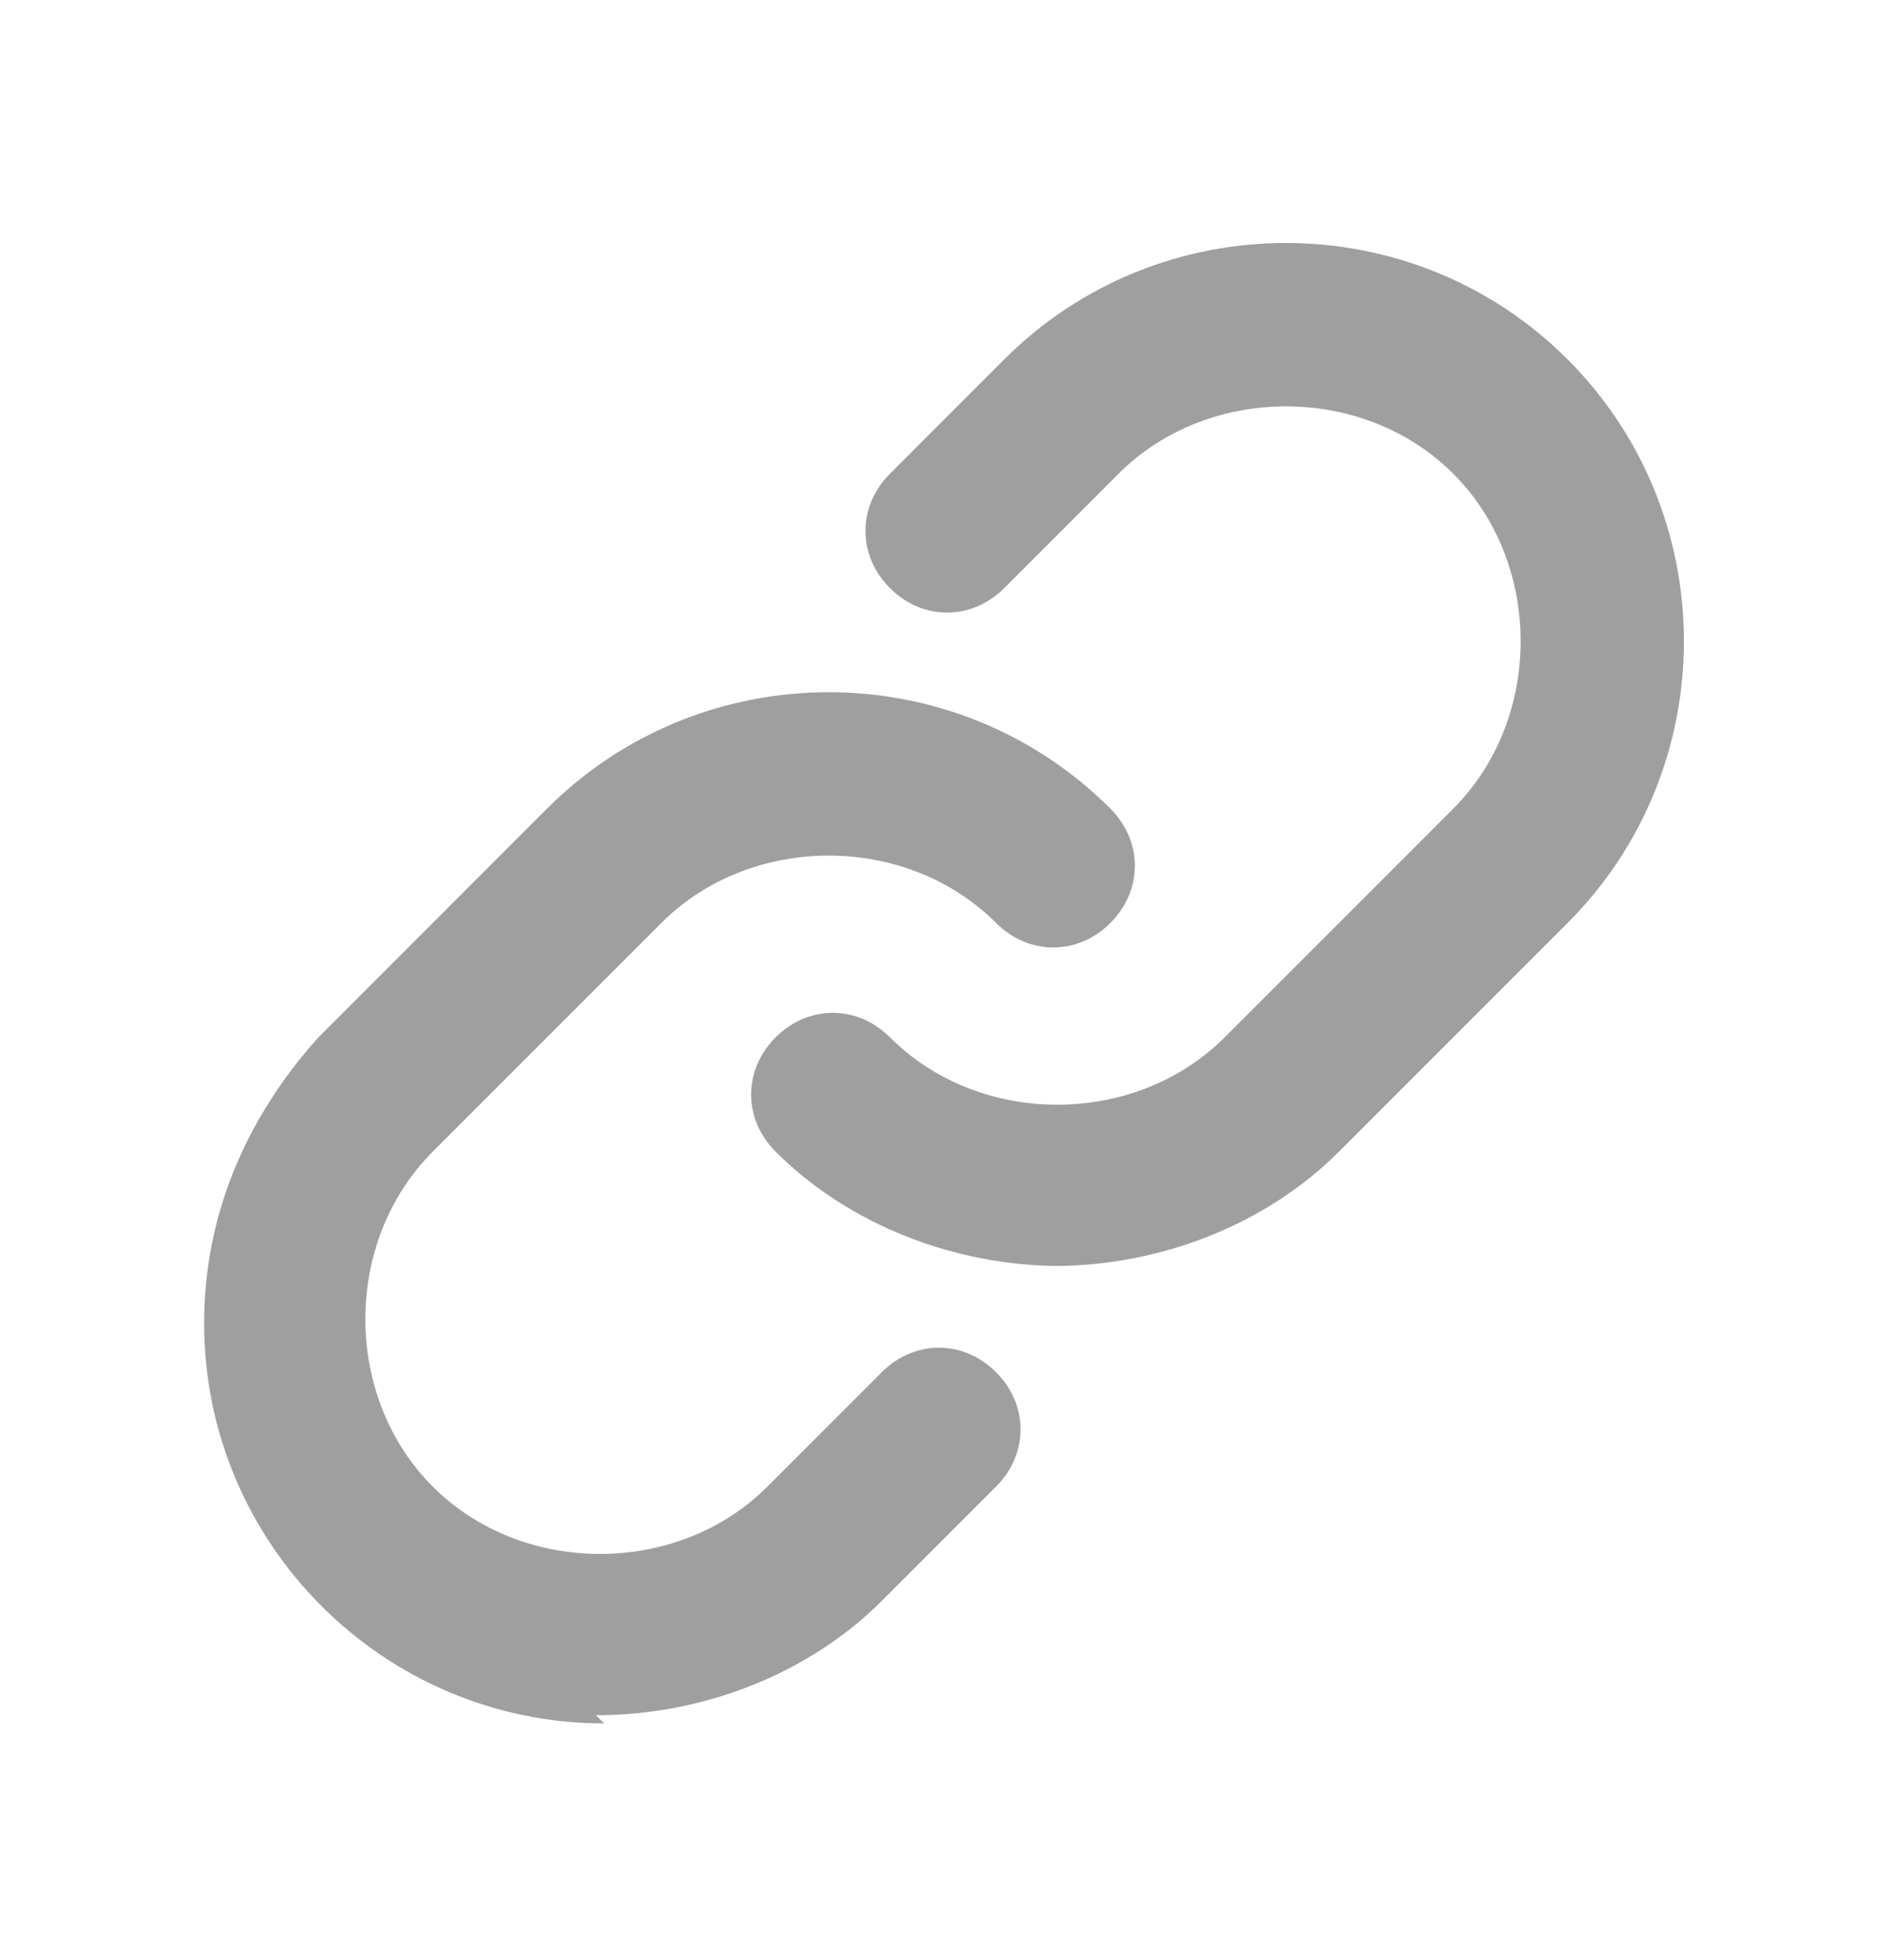
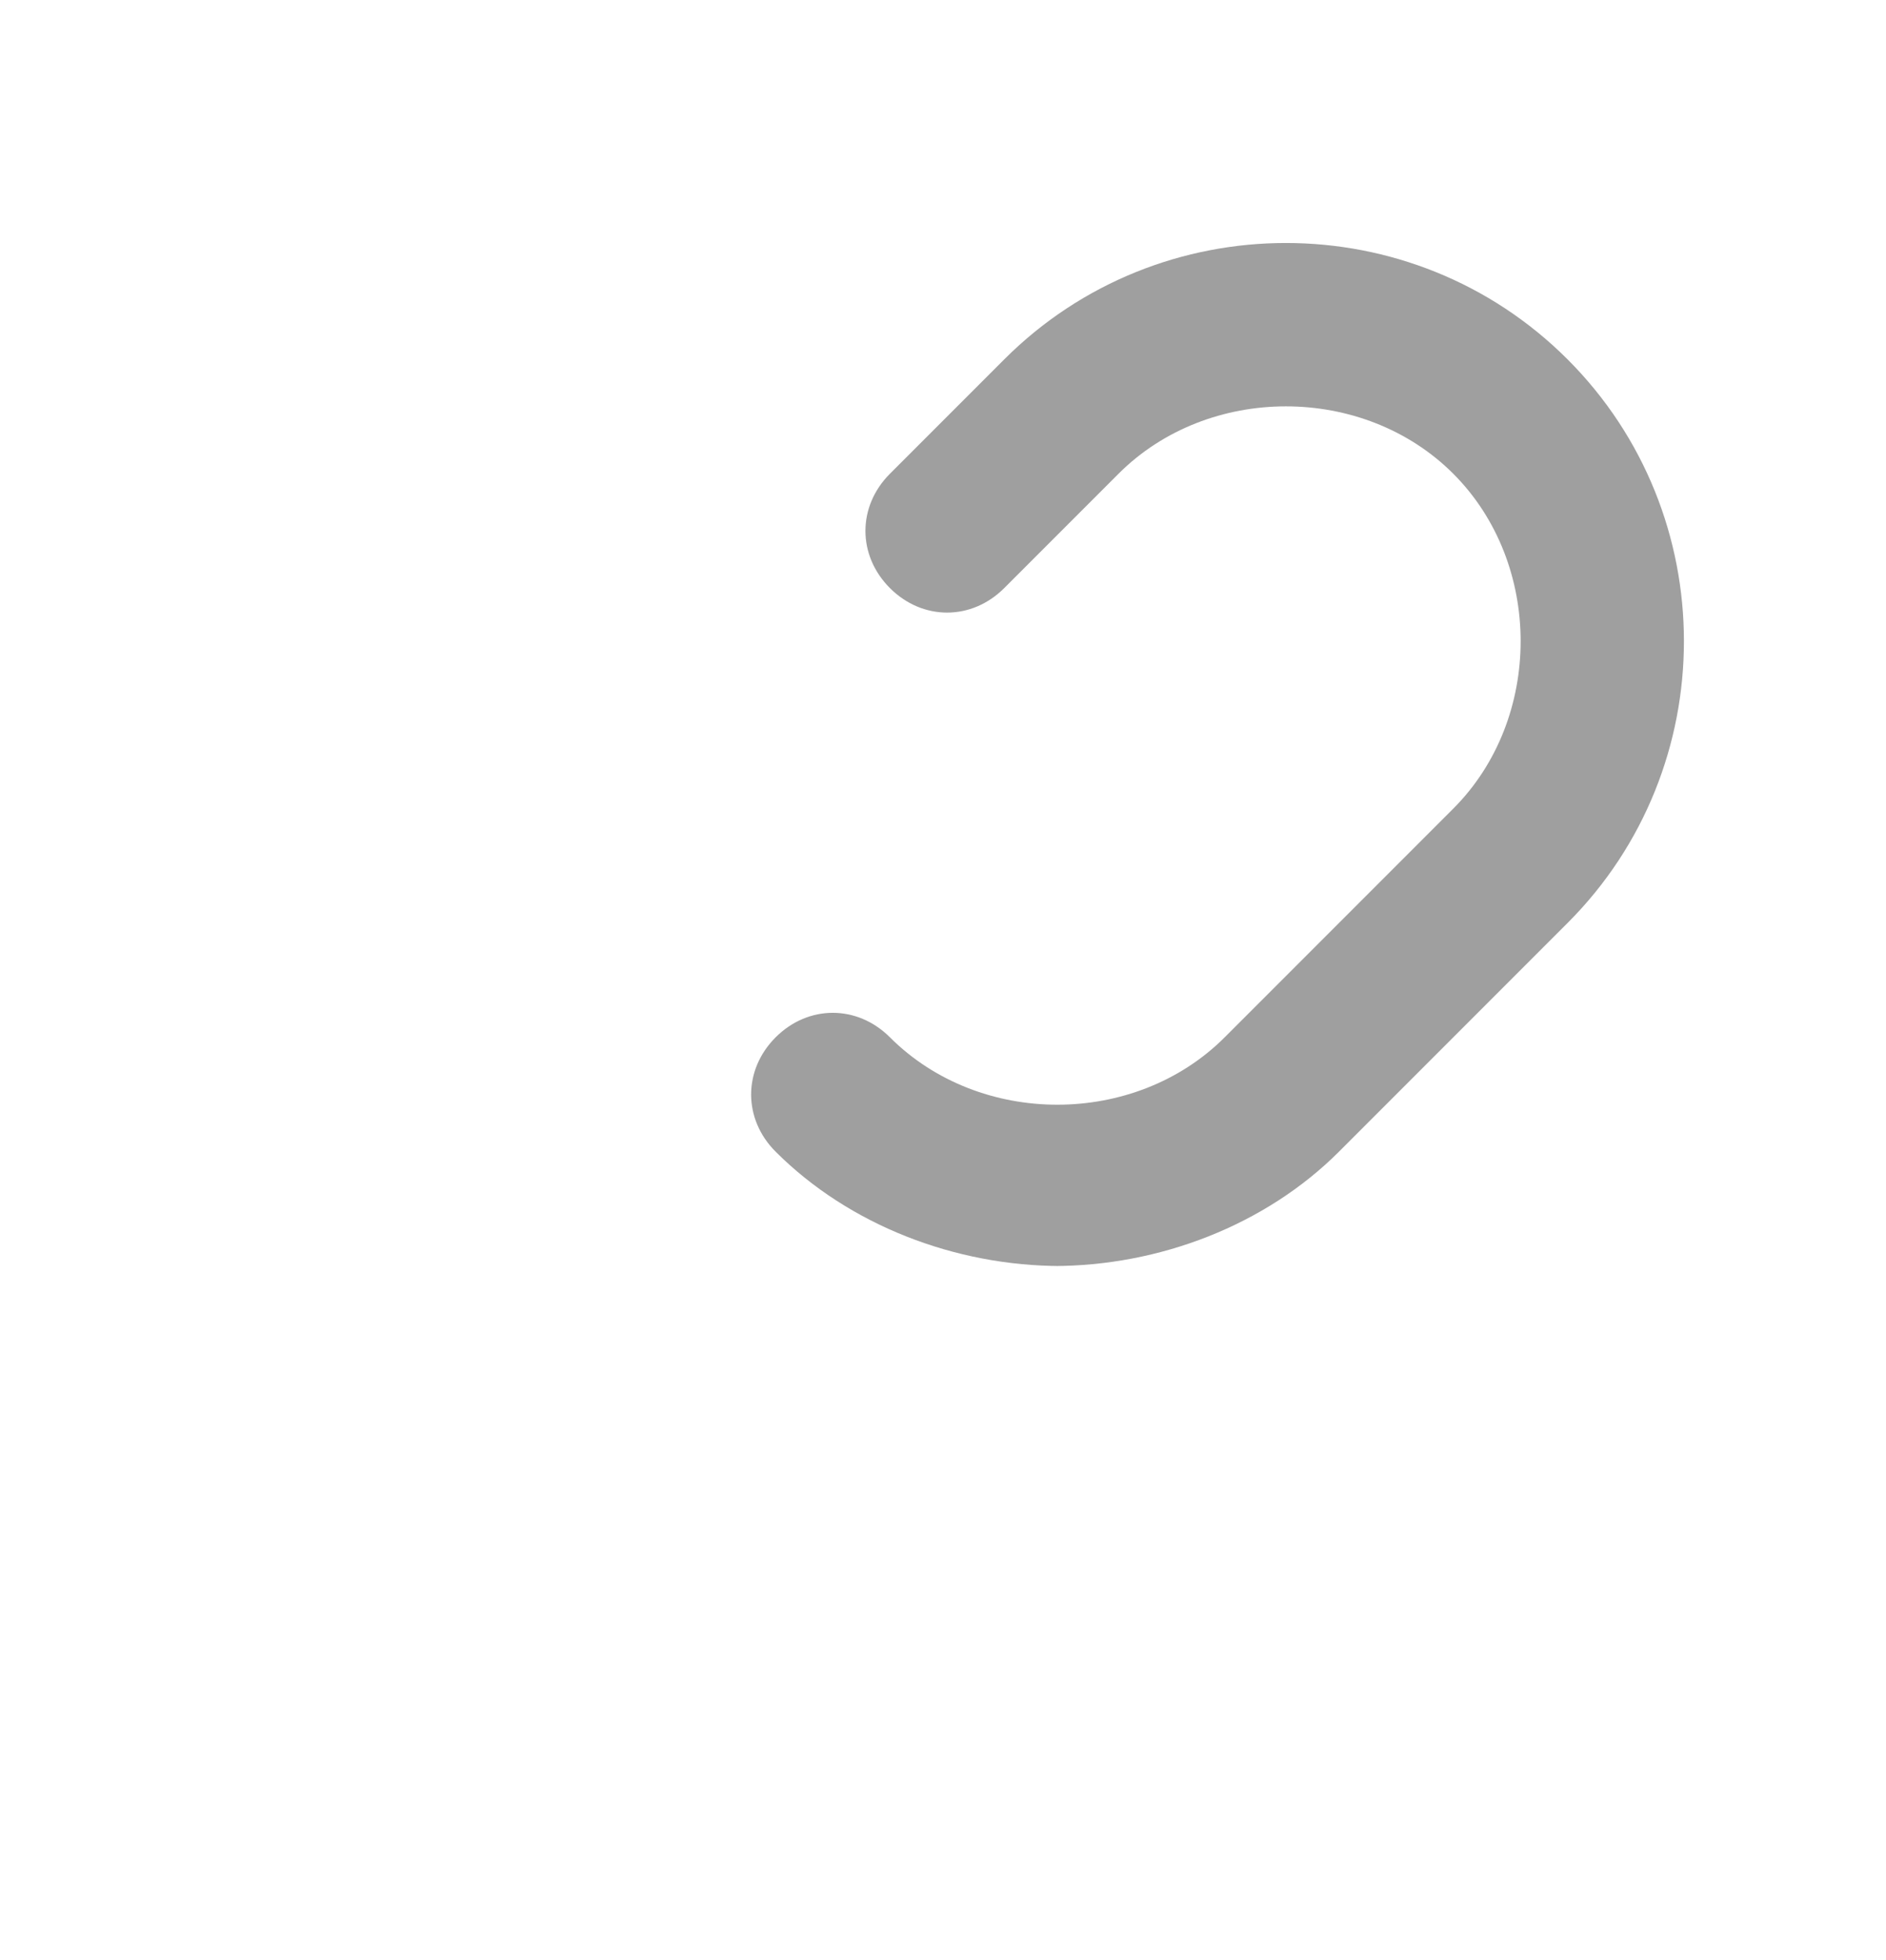
<svg xmlns="http://www.w3.org/2000/svg" version="1.1" viewBox="0 0 23.1 24">
  <defs>
    <style>
      .cls-1 {
        fill: #9f9f9f;
      }
    </style>
  </defs>
  <g>
    <g id="Layer_1">
      <g id="Group_15382">
        <g id="Icon_akar-link-chain">
-           <path id="Path_20459" class="cls-1" d="M7.4,21.1c-2.7,0-4.9-2.2-4.9-4.9,0-1.3.5-2.5,1.4-3.5l2.8-2.8c1.9-1.9,5-1.9,6.9,0,.4.4.4,1,0,1.4-.4.4-1,.4-1.4,0h0c-1.1-1.1-3-1.1-4.1,0l-2.8,2.8c-1.1,1.1-1.1,3,0,4.1,1.1,1.1,3,1.1,4.1,0l1.4-1.4c.4-.4,1-.4,1.4,0,.4.4.4,1,0,1.4,0,0,0,0,0,0l-1.4,1.4c-.9.9-2.2,1.4-3.5,1.4Z" />
          <path id="Path_20460" class="cls-1" d="M13,15.5c-1.3,0-2.6-.5-3.5-1.4-.4-.4-.4-1,0-1.4s1-.4,1.4,0c1.1,1.1,3,1.1,4.1,0l2.8-2.8c1.1-1.1,1.1-3,0-4.1-1.1-1.1-3-1.1-4.1,0l-1.4,1.4c-.4.4-1,.4-1.4,0-.4-.4-.4-1,0-1.4l1.4-1.4c1.9-1.9,5-1.9,6.9,0,1.9,1.9,1.9,5,0,6.9l-2.8,2.8c-.9.9-2.2,1.4-3.5,1.4Z" />
        </g>
      </g>
    </g>
  </g>
</svg>